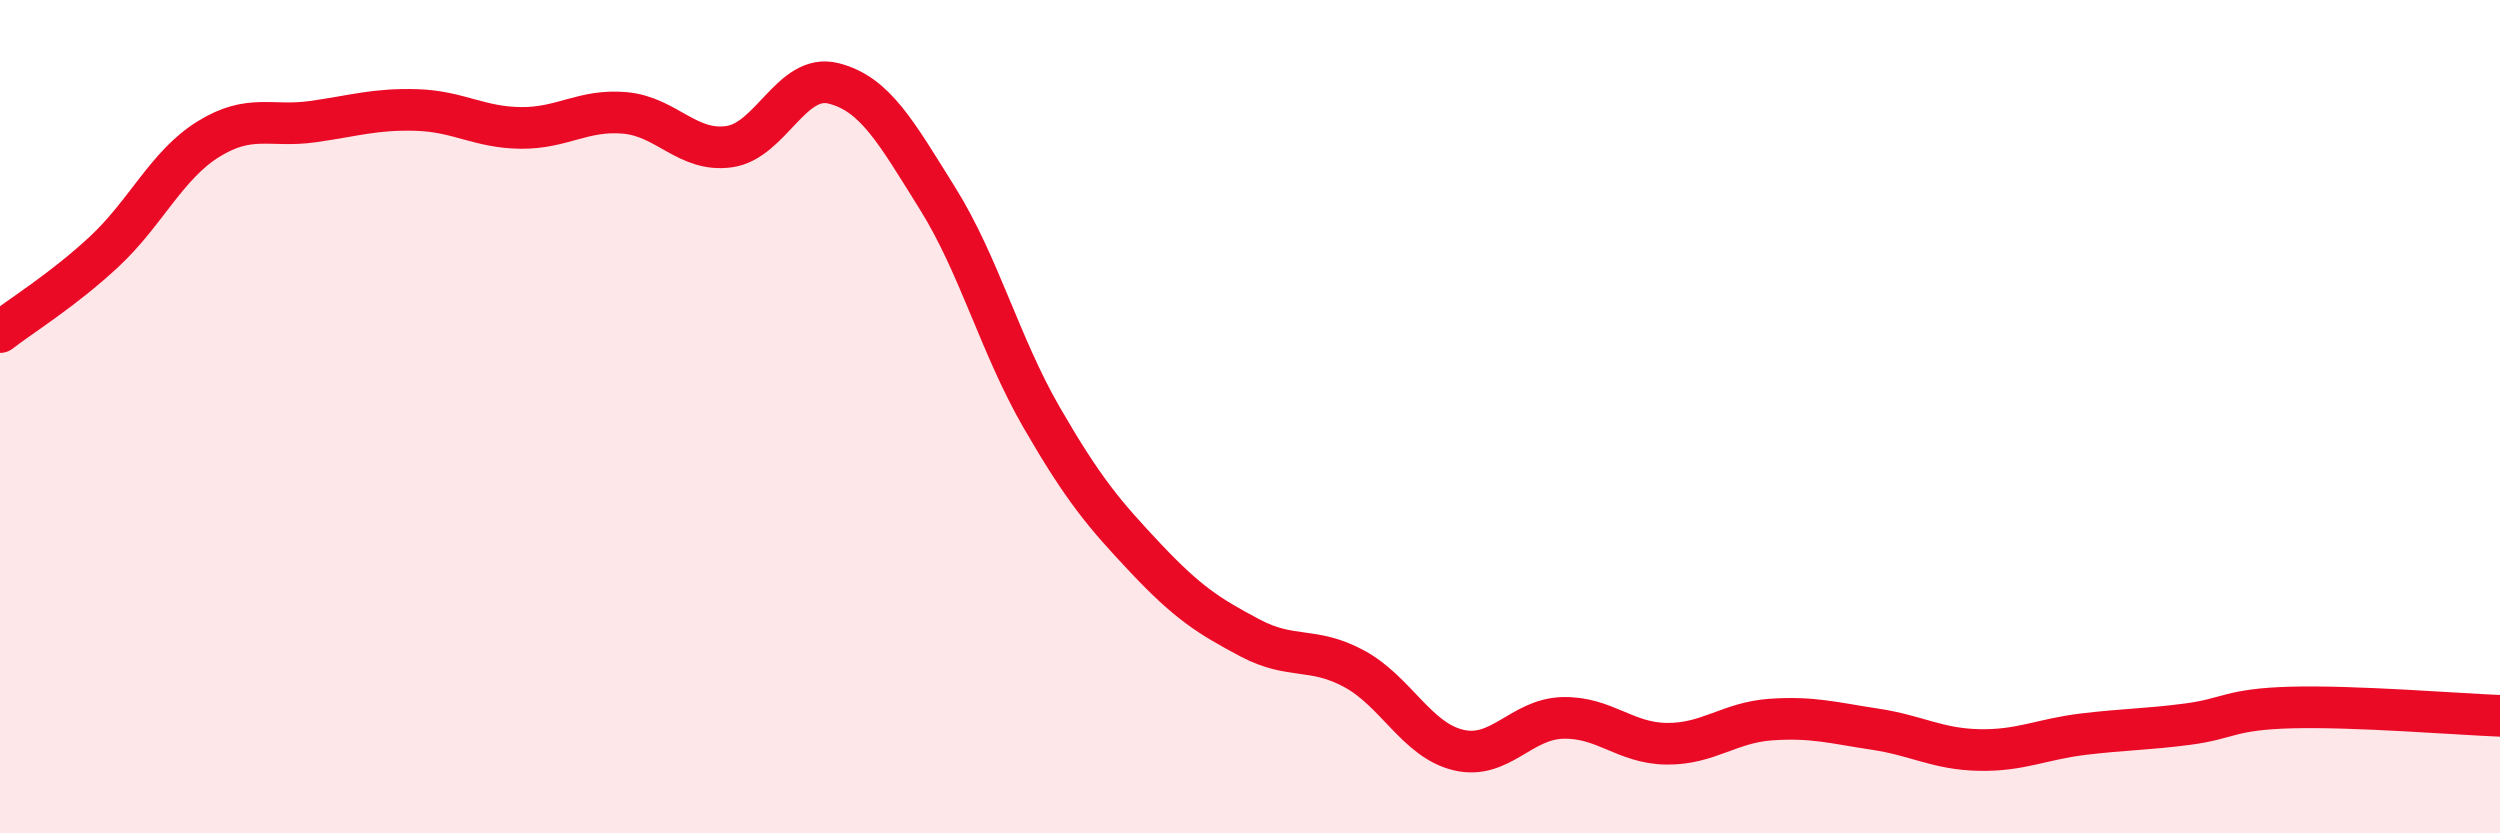
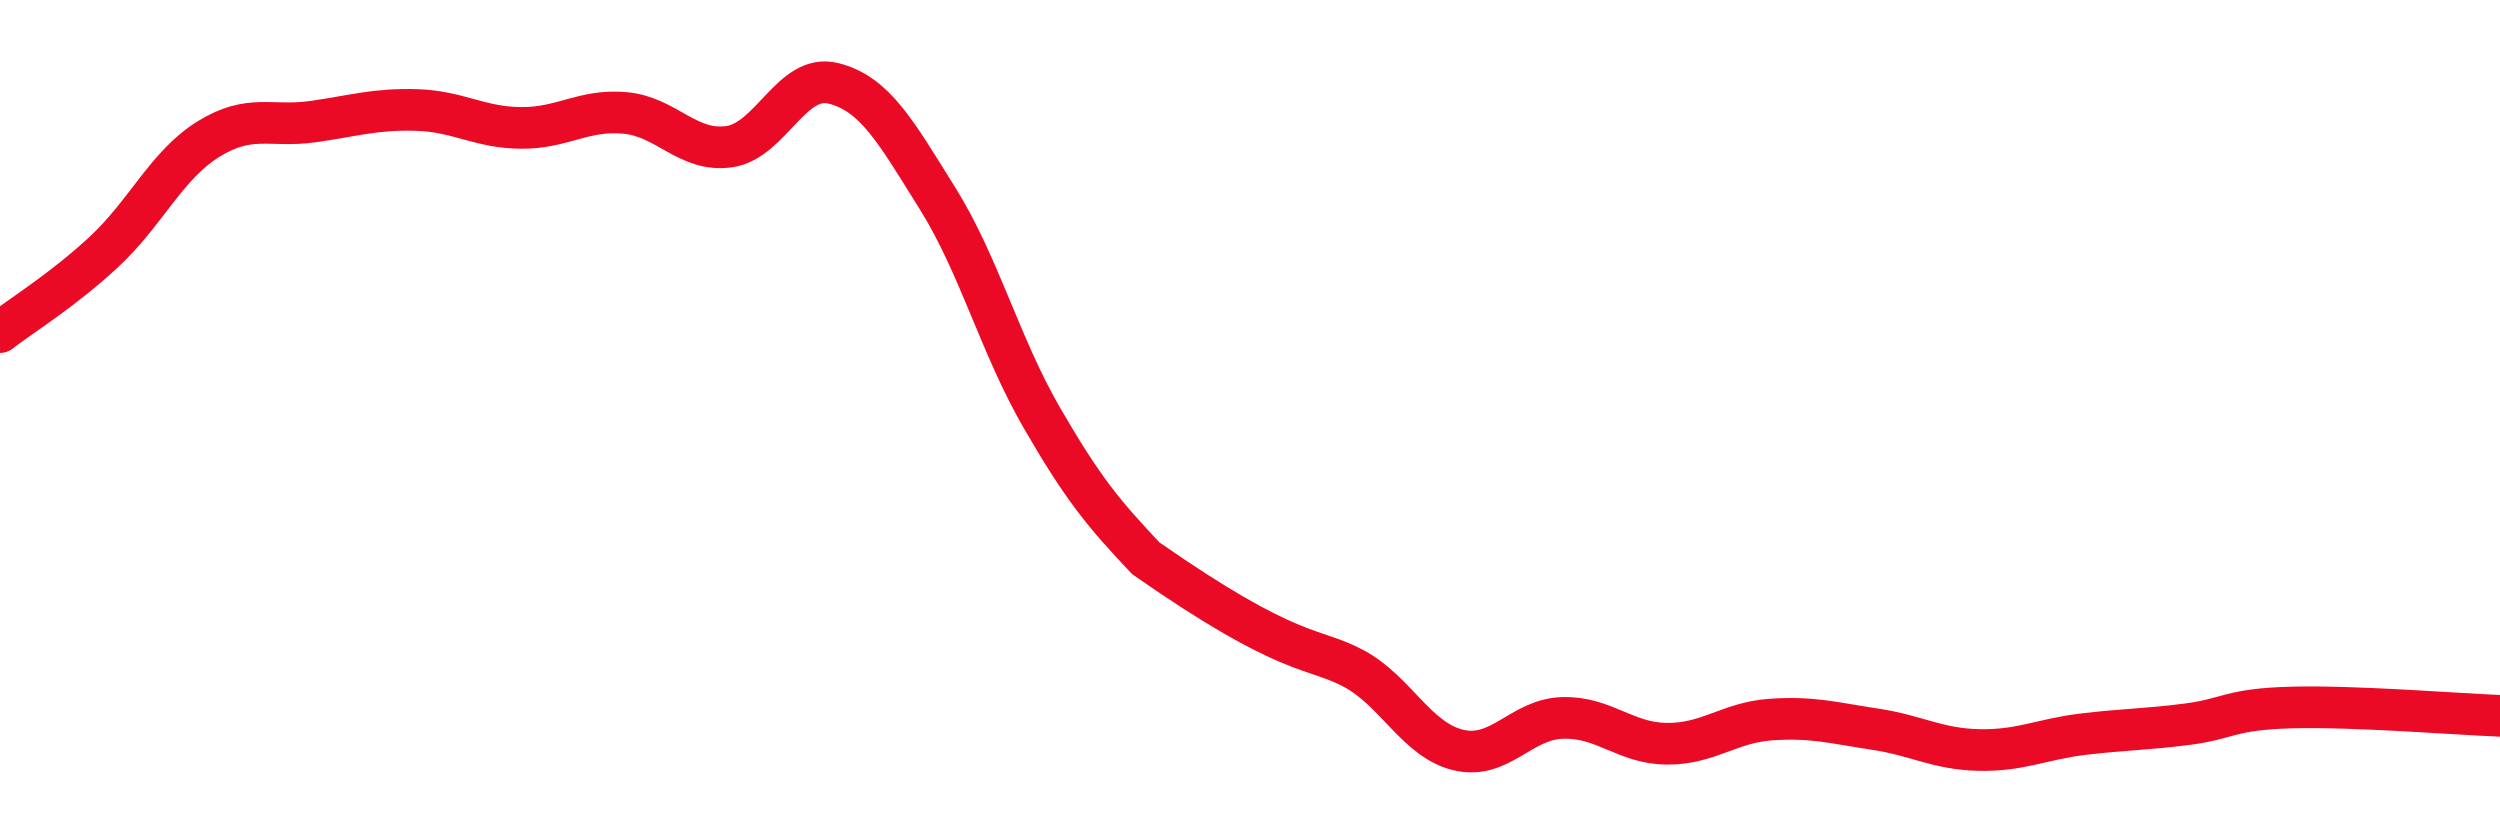
<svg xmlns="http://www.w3.org/2000/svg" width="60" height="20" viewBox="0 0 60 20">
-   <path d="M 0,7.97 C 0.5,7.58 1.5,6.97 2.5,6.04 C 3.5,5.11 4,3.96 5,3.34 C 6,2.72 6.5,3.06 7.5,2.92 C 8.5,2.78 9,2.61 10,2.64 C 11,2.67 11.5,3.06 12.5,3.07 C 13.5,3.08 14,2.62 15,2.71 C 16,2.8 16.5,3.66 17.5,3.52 C 18.5,3.38 19,1.75 20,2 C 21,2.25 21.5,3.16 22.5,4.76 C 23.5,6.36 24,8.29 25,10.02 C 26,11.75 26.5,12.34 27.5,13.4 C 28.5,14.46 29,14.78 30,15.31 C 31,15.84 31.5,15.51 32.5,16.05 C 33.5,16.59 34,17.76 35,18 C 36,18.24 36.5,17.26 37.5,17.23 C 38.5,17.2 39,17.84 40,17.85 C 41,17.86 41.5,17.34 42.5,17.27 C 43.5,17.2 44,17.35 45,17.5 C 46,17.65 46.5,17.98 47.5,18 C 48.5,18.02 49,17.74 50,17.62 C 51,17.5 51.5,17.51 52.5,17.38 C 53.5,17.25 53.5,17.02 55,16.98 C 56.5,16.94 59,17.14 60,17.18L60 20L0 20Z" fill="#EB0A25" opacity="0.1" stroke-linecap="round" stroke-linejoin="round" />
-   <path d="M 0,7.97 C 0.5,7.58 1.5,6.97 2.5,6.04 C 3.5,5.11 4,3.96 5,3.34 C 6,2.72 6.5,3.06 7.5,2.92 C 8.5,2.78 9,2.61 10,2.64 C 11,2.67 11.5,3.06 12.5,3.07 C 13.5,3.08 14,2.62 15,2.71 C 16,2.8 16.5,3.66 17.5,3.52 C 18.5,3.38 19,1.75 20,2 C 21,2.25 21.5,3.16 22.5,4.76 C 23.5,6.36 24,8.29 25,10.02 C 26,11.75 26.5,12.34 27.5,13.4 C 28.5,14.46 29,14.78 30,15.31 C 31,15.84 31.5,15.51 32.5,16.05 C 33.5,16.59 34,17.76 35,18 C 36,18.24 36.5,17.26 37.5,17.23 C 38.5,17.2 39,17.84 40,17.85 C 41,17.86 41.5,17.34 42.5,17.27 C 43.5,17.2 44,17.35 45,17.5 C 46,17.65 46.5,17.98 47.5,18 C 48.5,18.02 49,17.74 50,17.62 C 51,17.5 51.5,17.51 52.5,17.38 C 53.5,17.25 53.5,17.02 55,16.98 C 56.5,16.94 59,17.14 60,17.18" stroke="#EB0A25" stroke-width="1" fill="none" stroke-linecap="round" stroke-linejoin="round" />
+   <path d="M 0,7.97 C 0.5,7.58 1.5,6.97 2.5,6.04 C 3.5,5.11 4,3.96 5,3.34 C 6,2.72 6.5,3.06 7.5,2.92 C 8.5,2.78 9,2.61 10,2.64 C 11,2.67 11.5,3.06 12.5,3.07 C 13.5,3.08 14,2.62 15,2.71 C 16,2.8 16.5,3.66 17.5,3.52 C 18.5,3.38 19,1.75 20,2 C 21,2.25 21.5,3.16 22.5,4.76 C 23.5,6.36 24,8.29 25,10.02 C 26,11.75 26.5,12.34 27.5,13.4 C 31,15.84 31.5,15.51 32.5,16.05 C 33.5,16.59 34,17.76 35,18 C 36,18.24 36.5,17.26 37.5,17.23 C 38.5,17.2 39,17.84 40,17.85 C 41,17.86 41.5,17.34 42.5,17.27 C 43.5,17.2 44,17.35 45,17.5 C 46,17.65 46.5,17.98 47.5,18 C 48.5,18.02 49,17.74 50,17.62 C 51,17.5 51.5,17.51 52.5,17.38 C 53.5,17.25 53.5,17.02 55,16.98 C 56.5,16.94 59,17.14 60,17.18" stroke="#EB0A25" stroke-width="1" fill="none" stroke-linecap="round" stroke-linejoin="round" />
</svg>